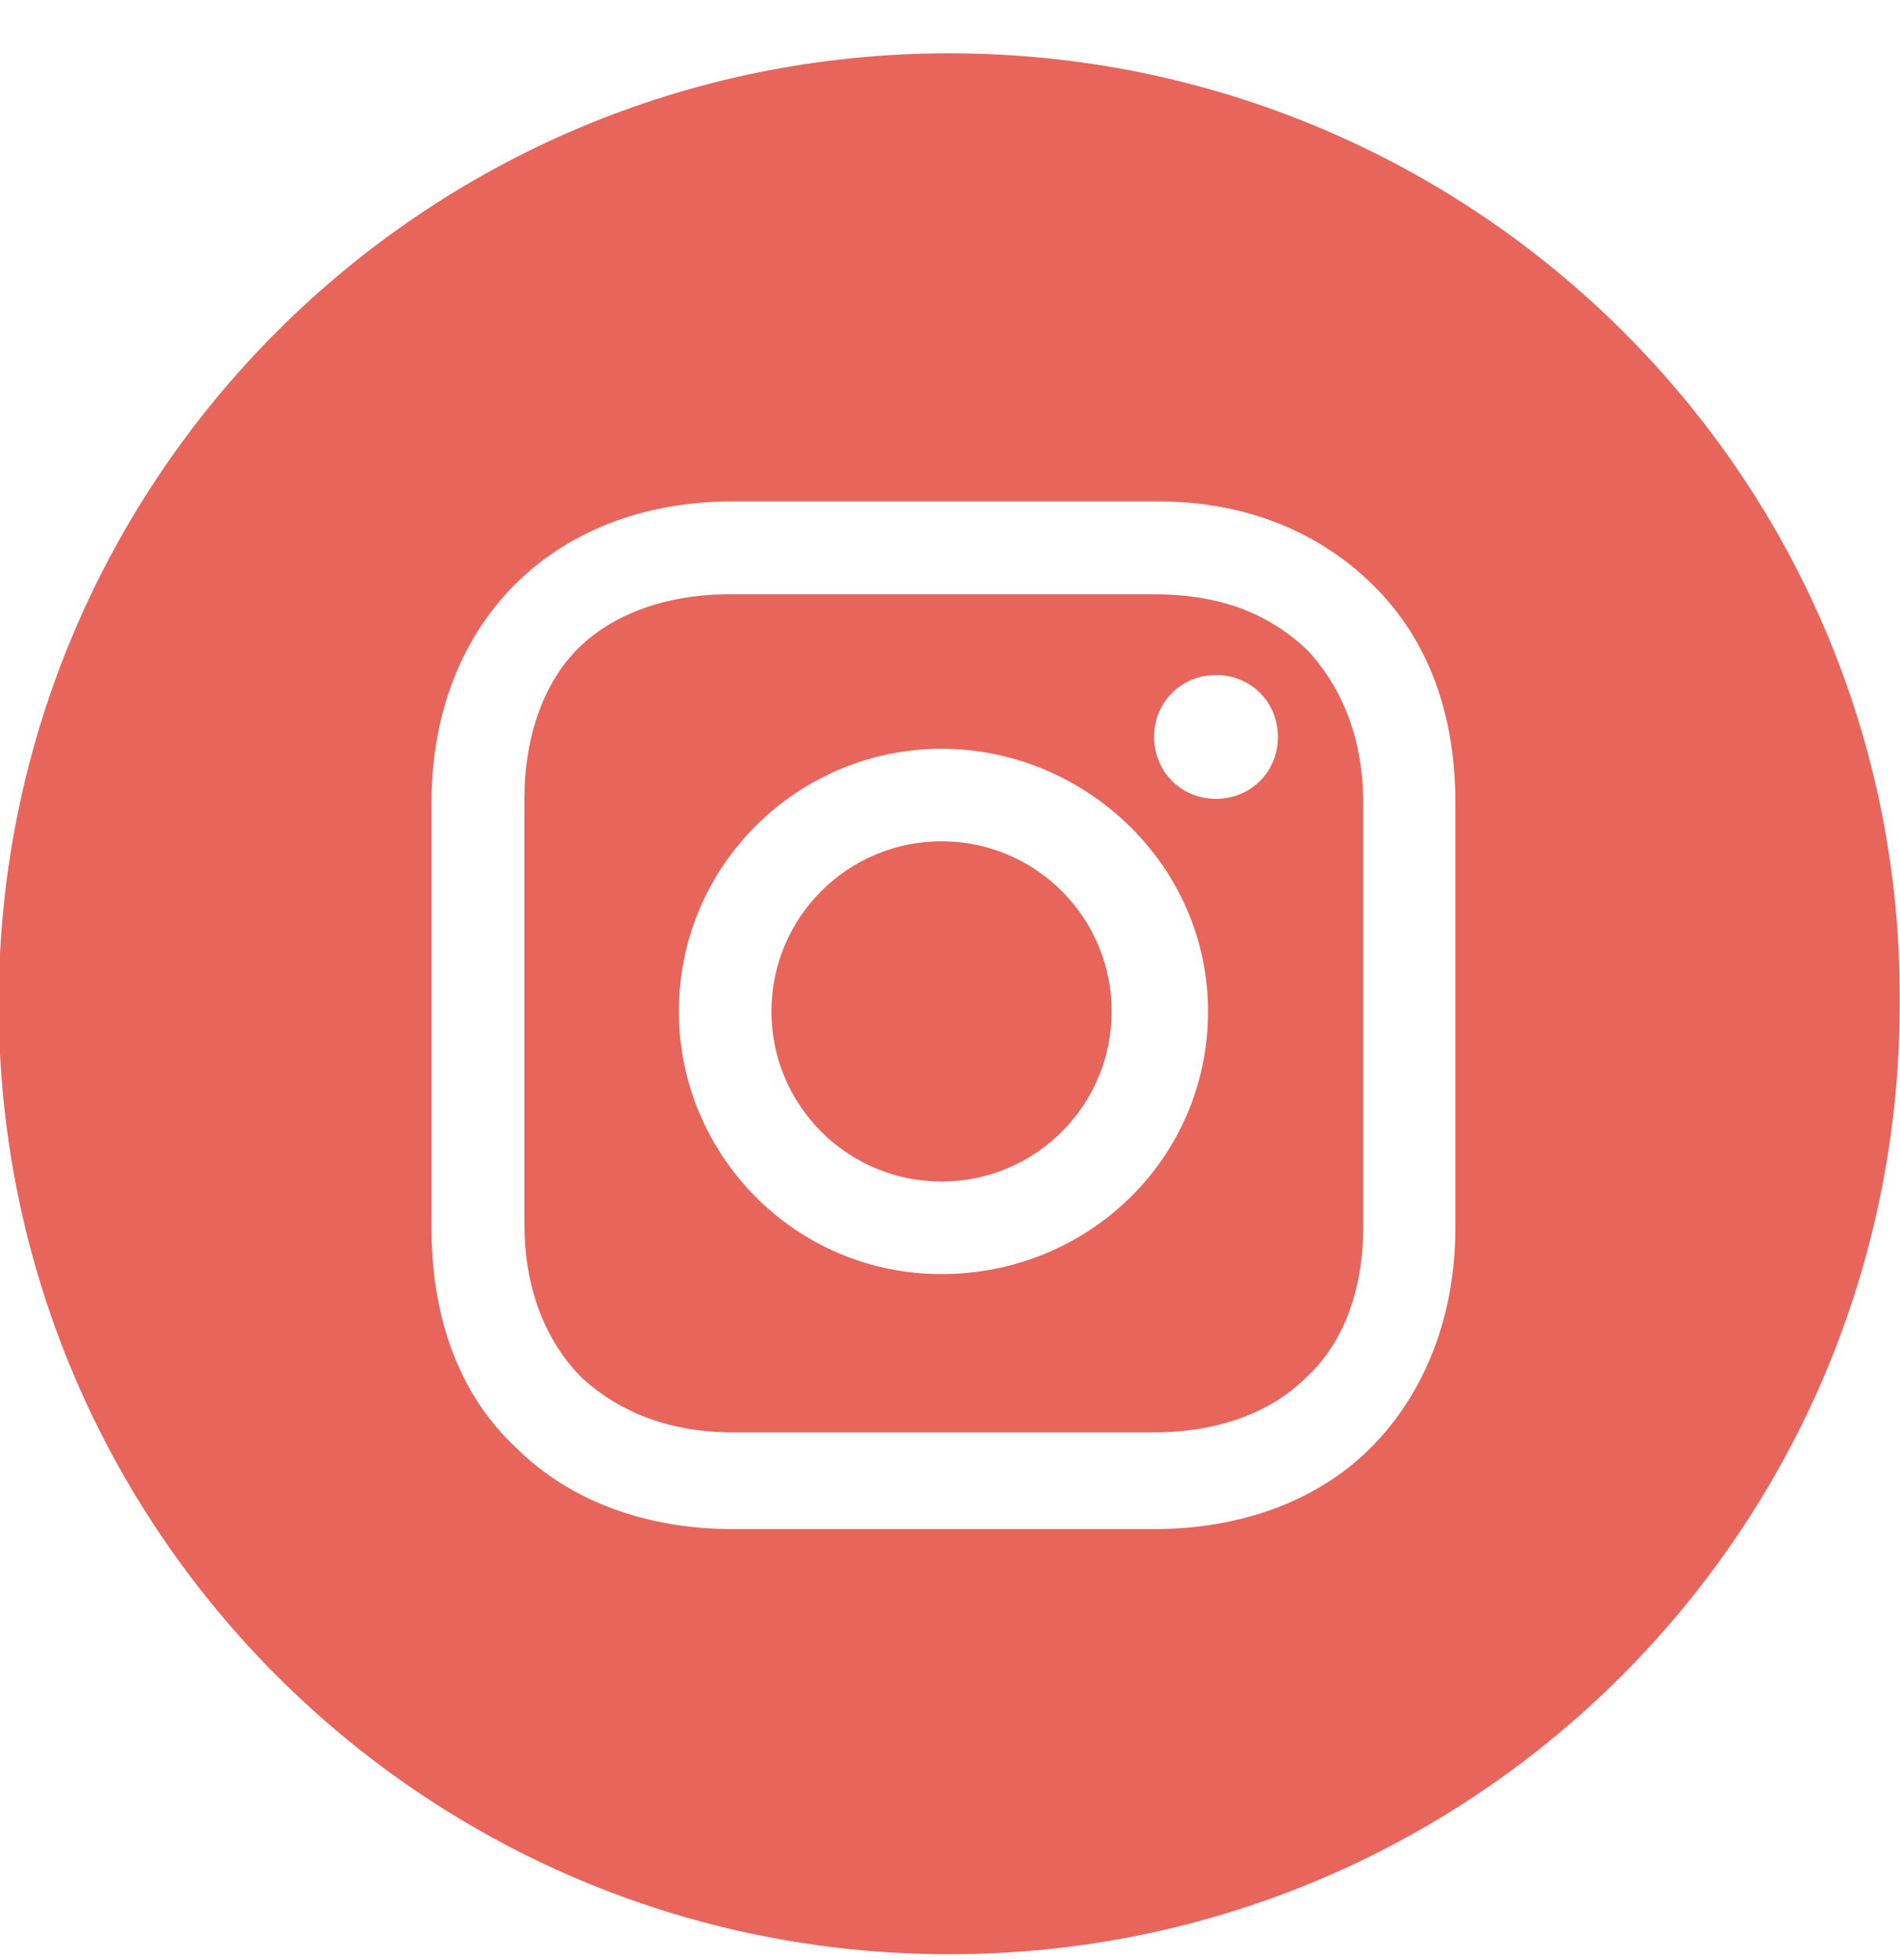
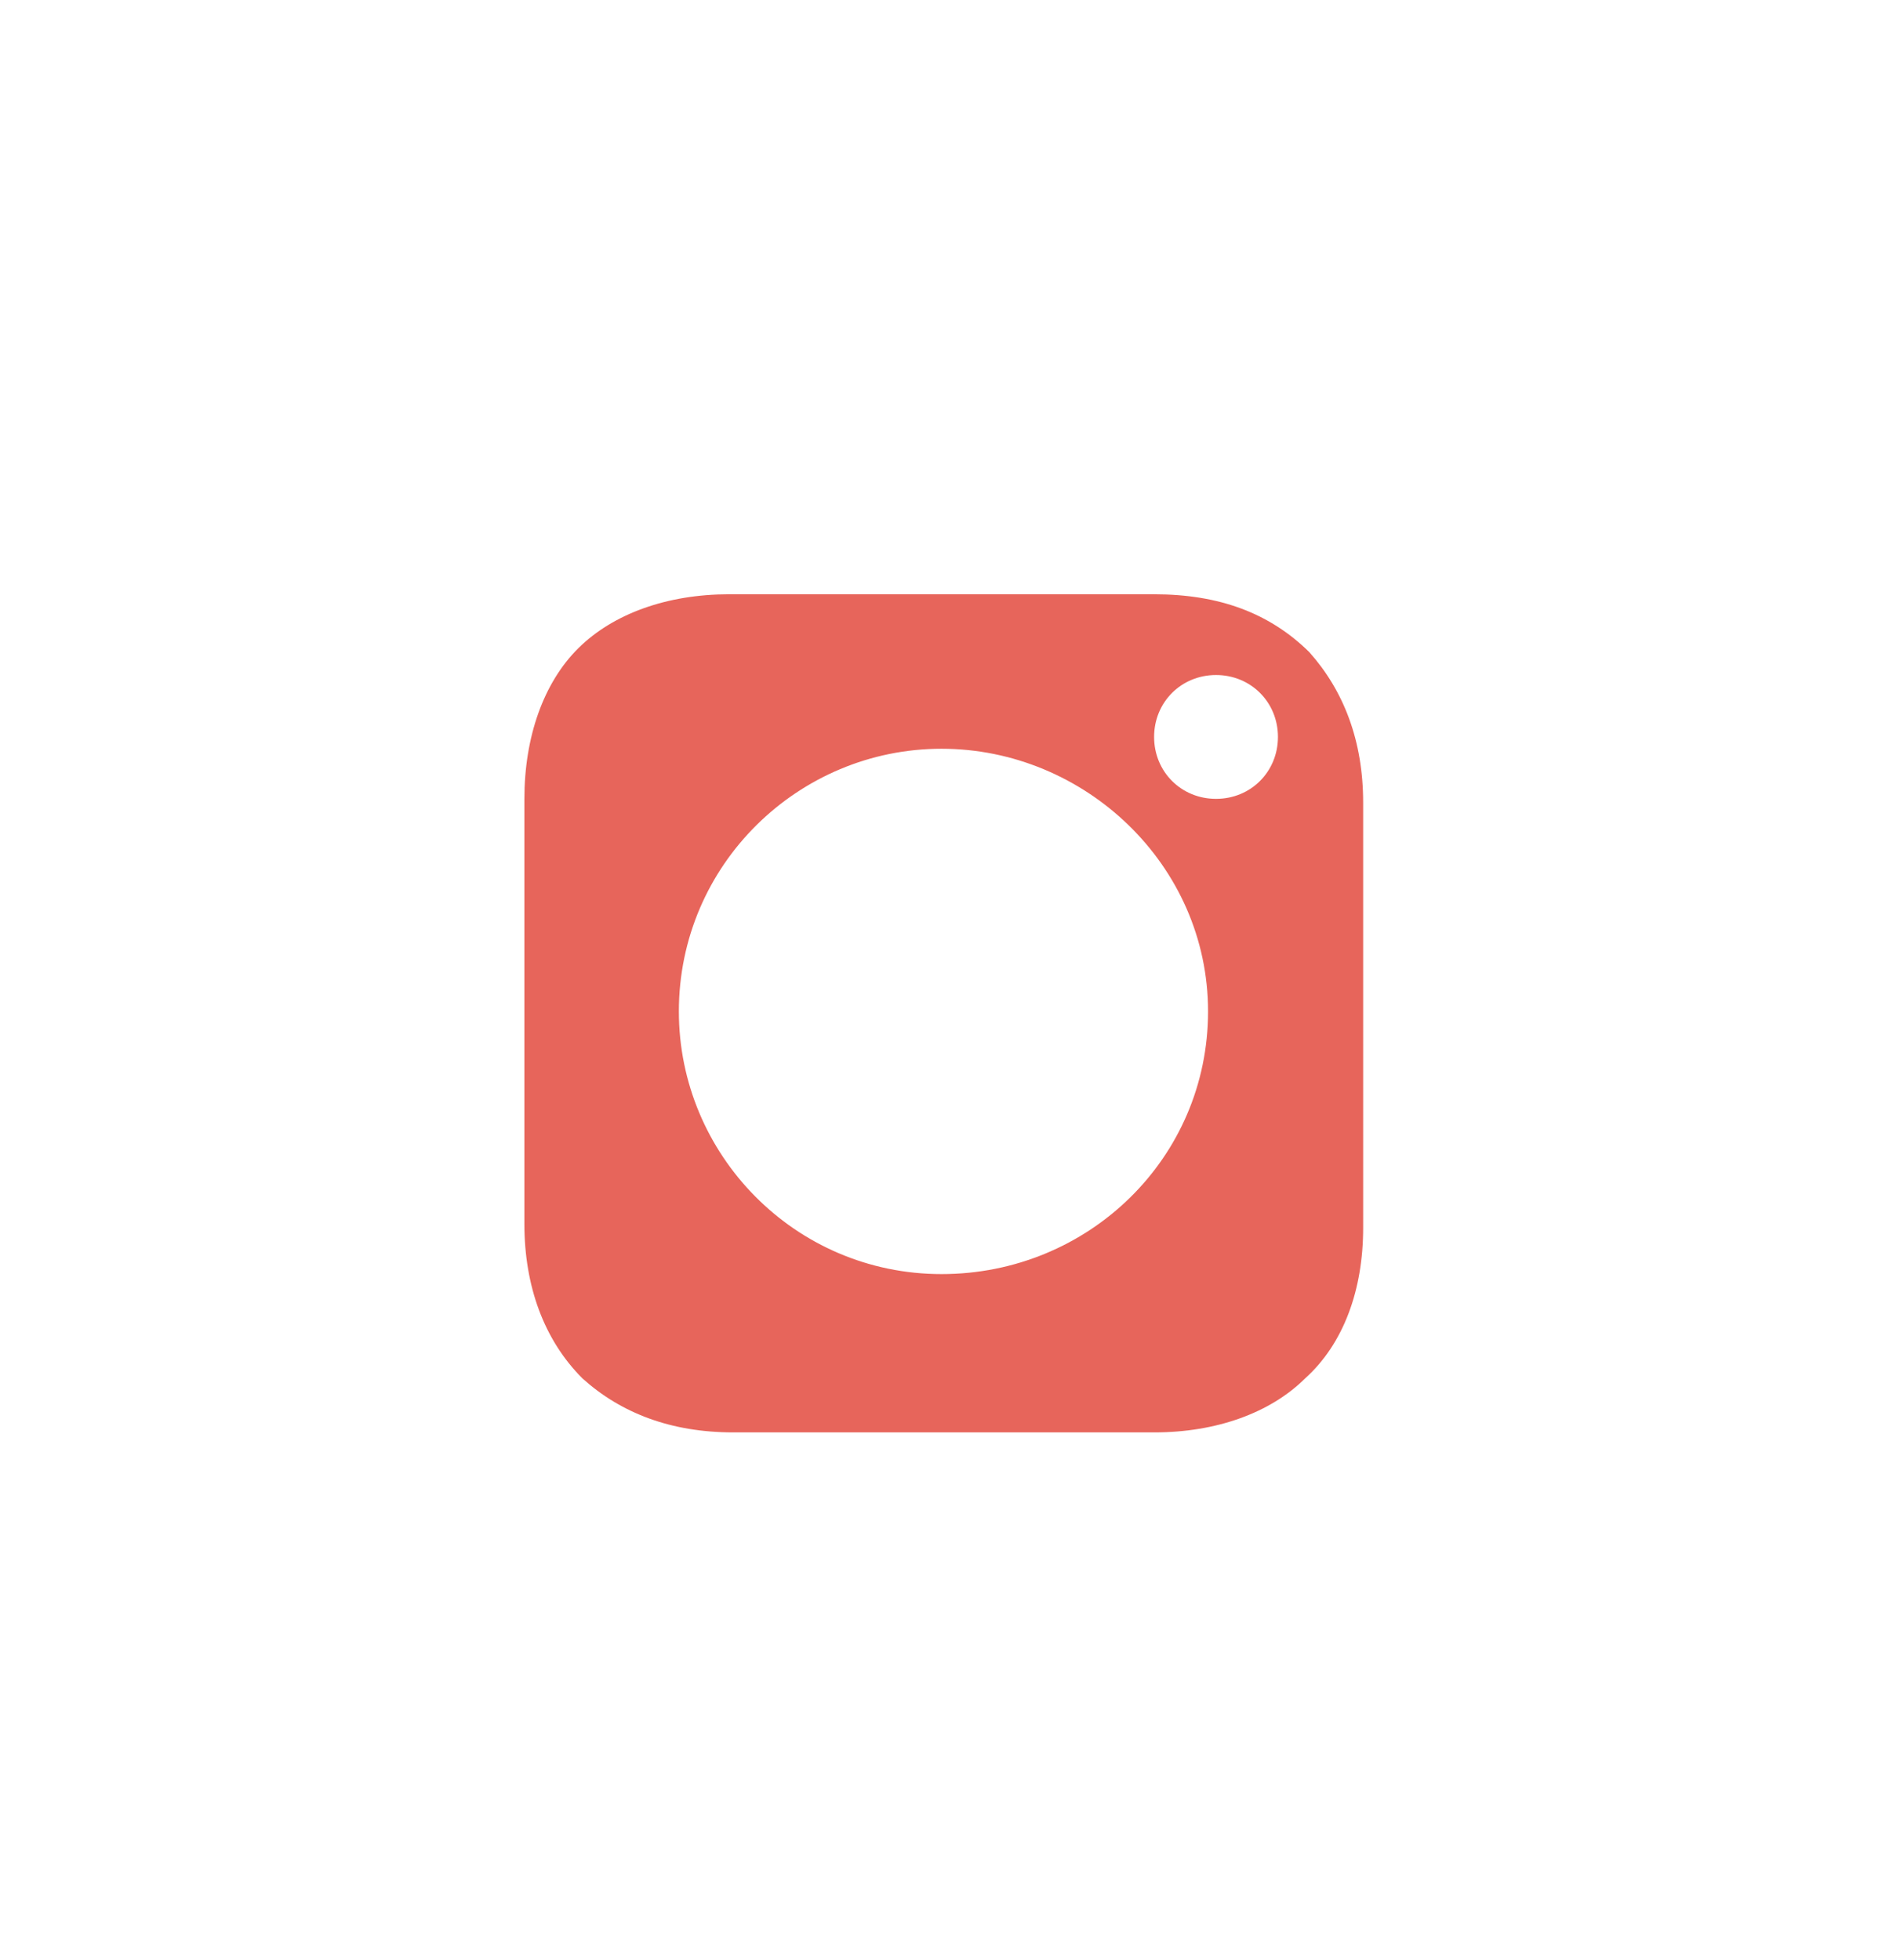
<svg xmlns="http://www.w3.org/2000/svg" version="1.1" id="Livello_1" x="0px" y="0px" viewBox="0 0 595.3 614" style="enable-background:new 0 0 595.3 614;" xml:space="preserve">
  <style type="text/css">
	.st0{fill:#E7655B;}
</style>
  <g>
-     <circle class="st0" cx="295" cy="316.9" r="53.3" />
    <path class="st0" d="M361.6,186.2H228.4c-19.4,0-36.3,6.1-47.2,16.9s-16.9,27.8-16.9,47.2v133.2c0,19.4,6.1,36.3,18.2,48.4   c12.1,10.9,27.8,16.9,47.2,16.9h132c19.4,0,36.3-6.1,47.2-16.9c12.1-10.9,18.2-27.8,18.2-47.2V251.5c0-19.4-6.1-35.1-16.9-47.2   C397.9,192.2,382.2,186.2,361.6,186.2z M295,399.2c-46,0-82.3-37.5-82.3-82.3c0-46,37.5-82.3,82.3-82.3c44.8,0,83.5,36.3,83.5,82.3   S341,399.2,295,399.2z M381,250.3c-10.9,0-19.4-8.5-19.4-19.4s8.5-19.4,19.4-19.4c10.9,0,19.4,8.5,19.4,19.4S391.9,250.3,381,250.3   z" />
-     <path class="st0" d="M297.4,16.7C132.8,16.7-0.4,149.9-0.4,314.5s133.2,297.8,297.8,297.8s297.8-133.2,297.8-297.8   C596.5,149.9,462.1,16.7,297.4,16.7z M456,384.7c0,27.8-9.7,52.1-26.6,69s-41.2,25.4-67.8,25.4h-132c-26.6,0-50.8-8.5-67.8-25.4   c-18.2-16.9-26.6-41.2-26.6-69V251.5c0-55.7,37.5-94.4,94.4-94.4h133.2c27.8,0,50.8,9.7,67.8,26.6c16.9,16.9,25.4,40,25.4,67.8   C456,251.5,456,384.7,456,384.7z" />
  </g>
</svg>